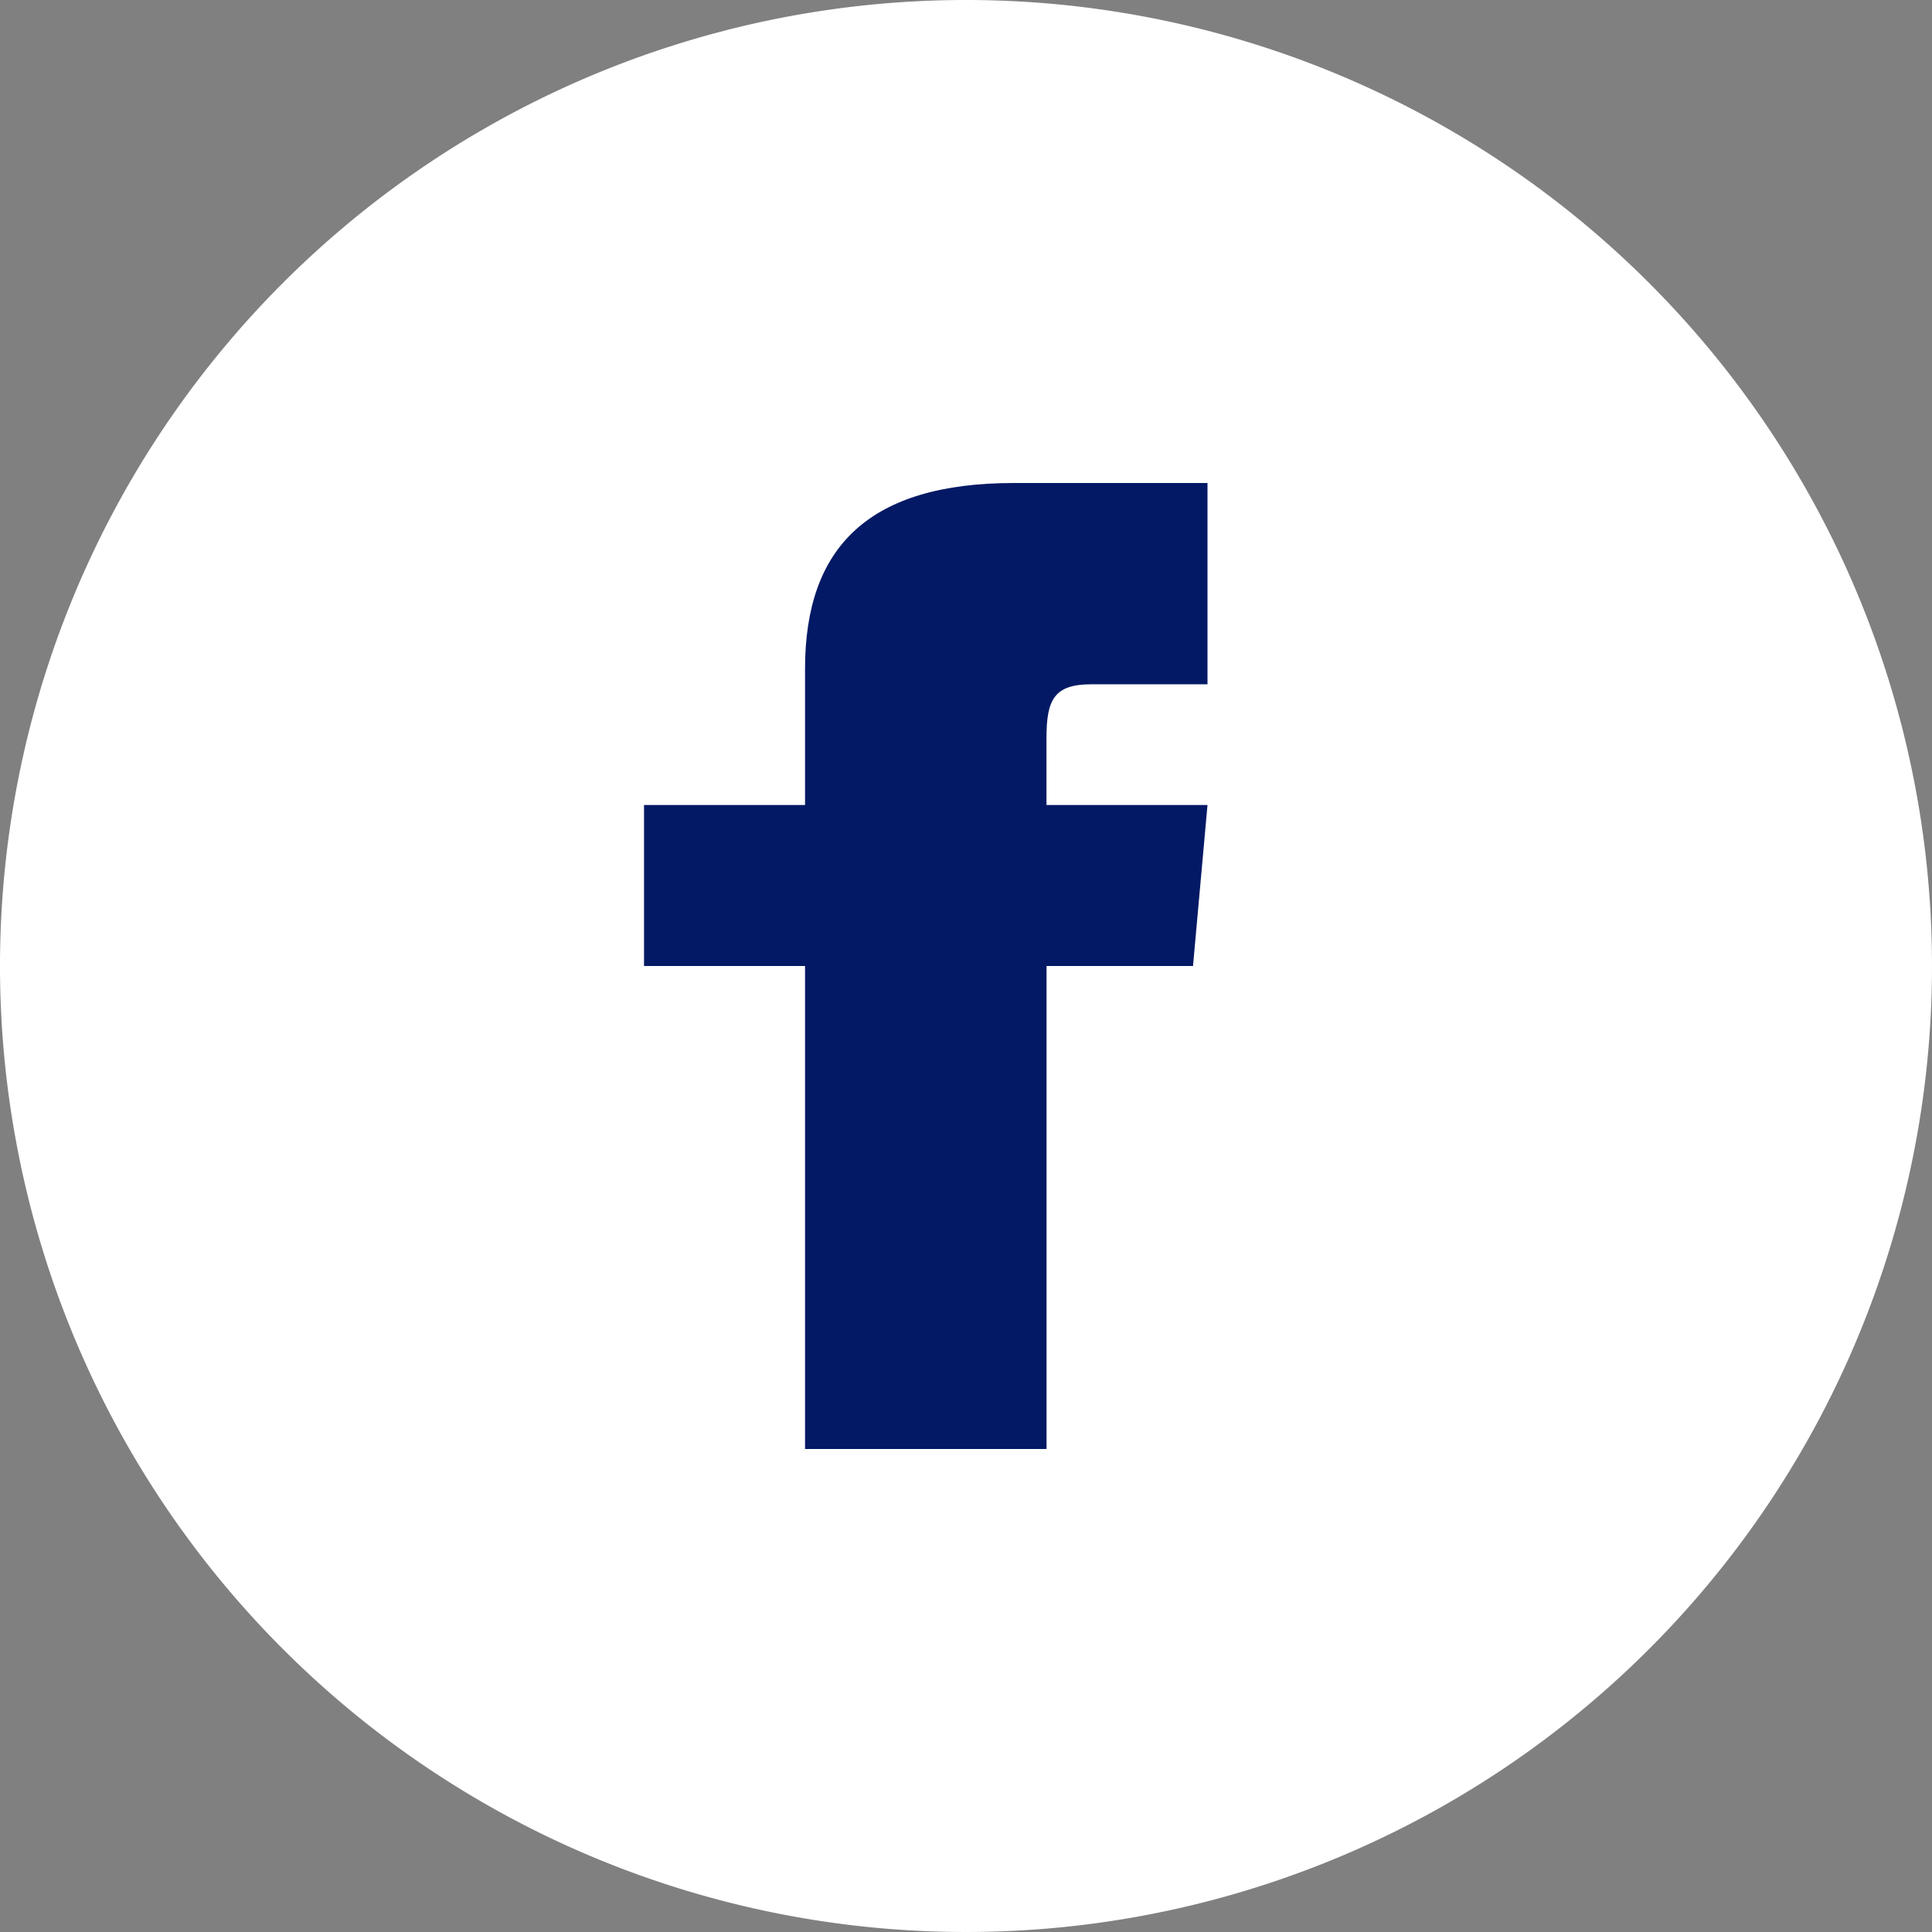
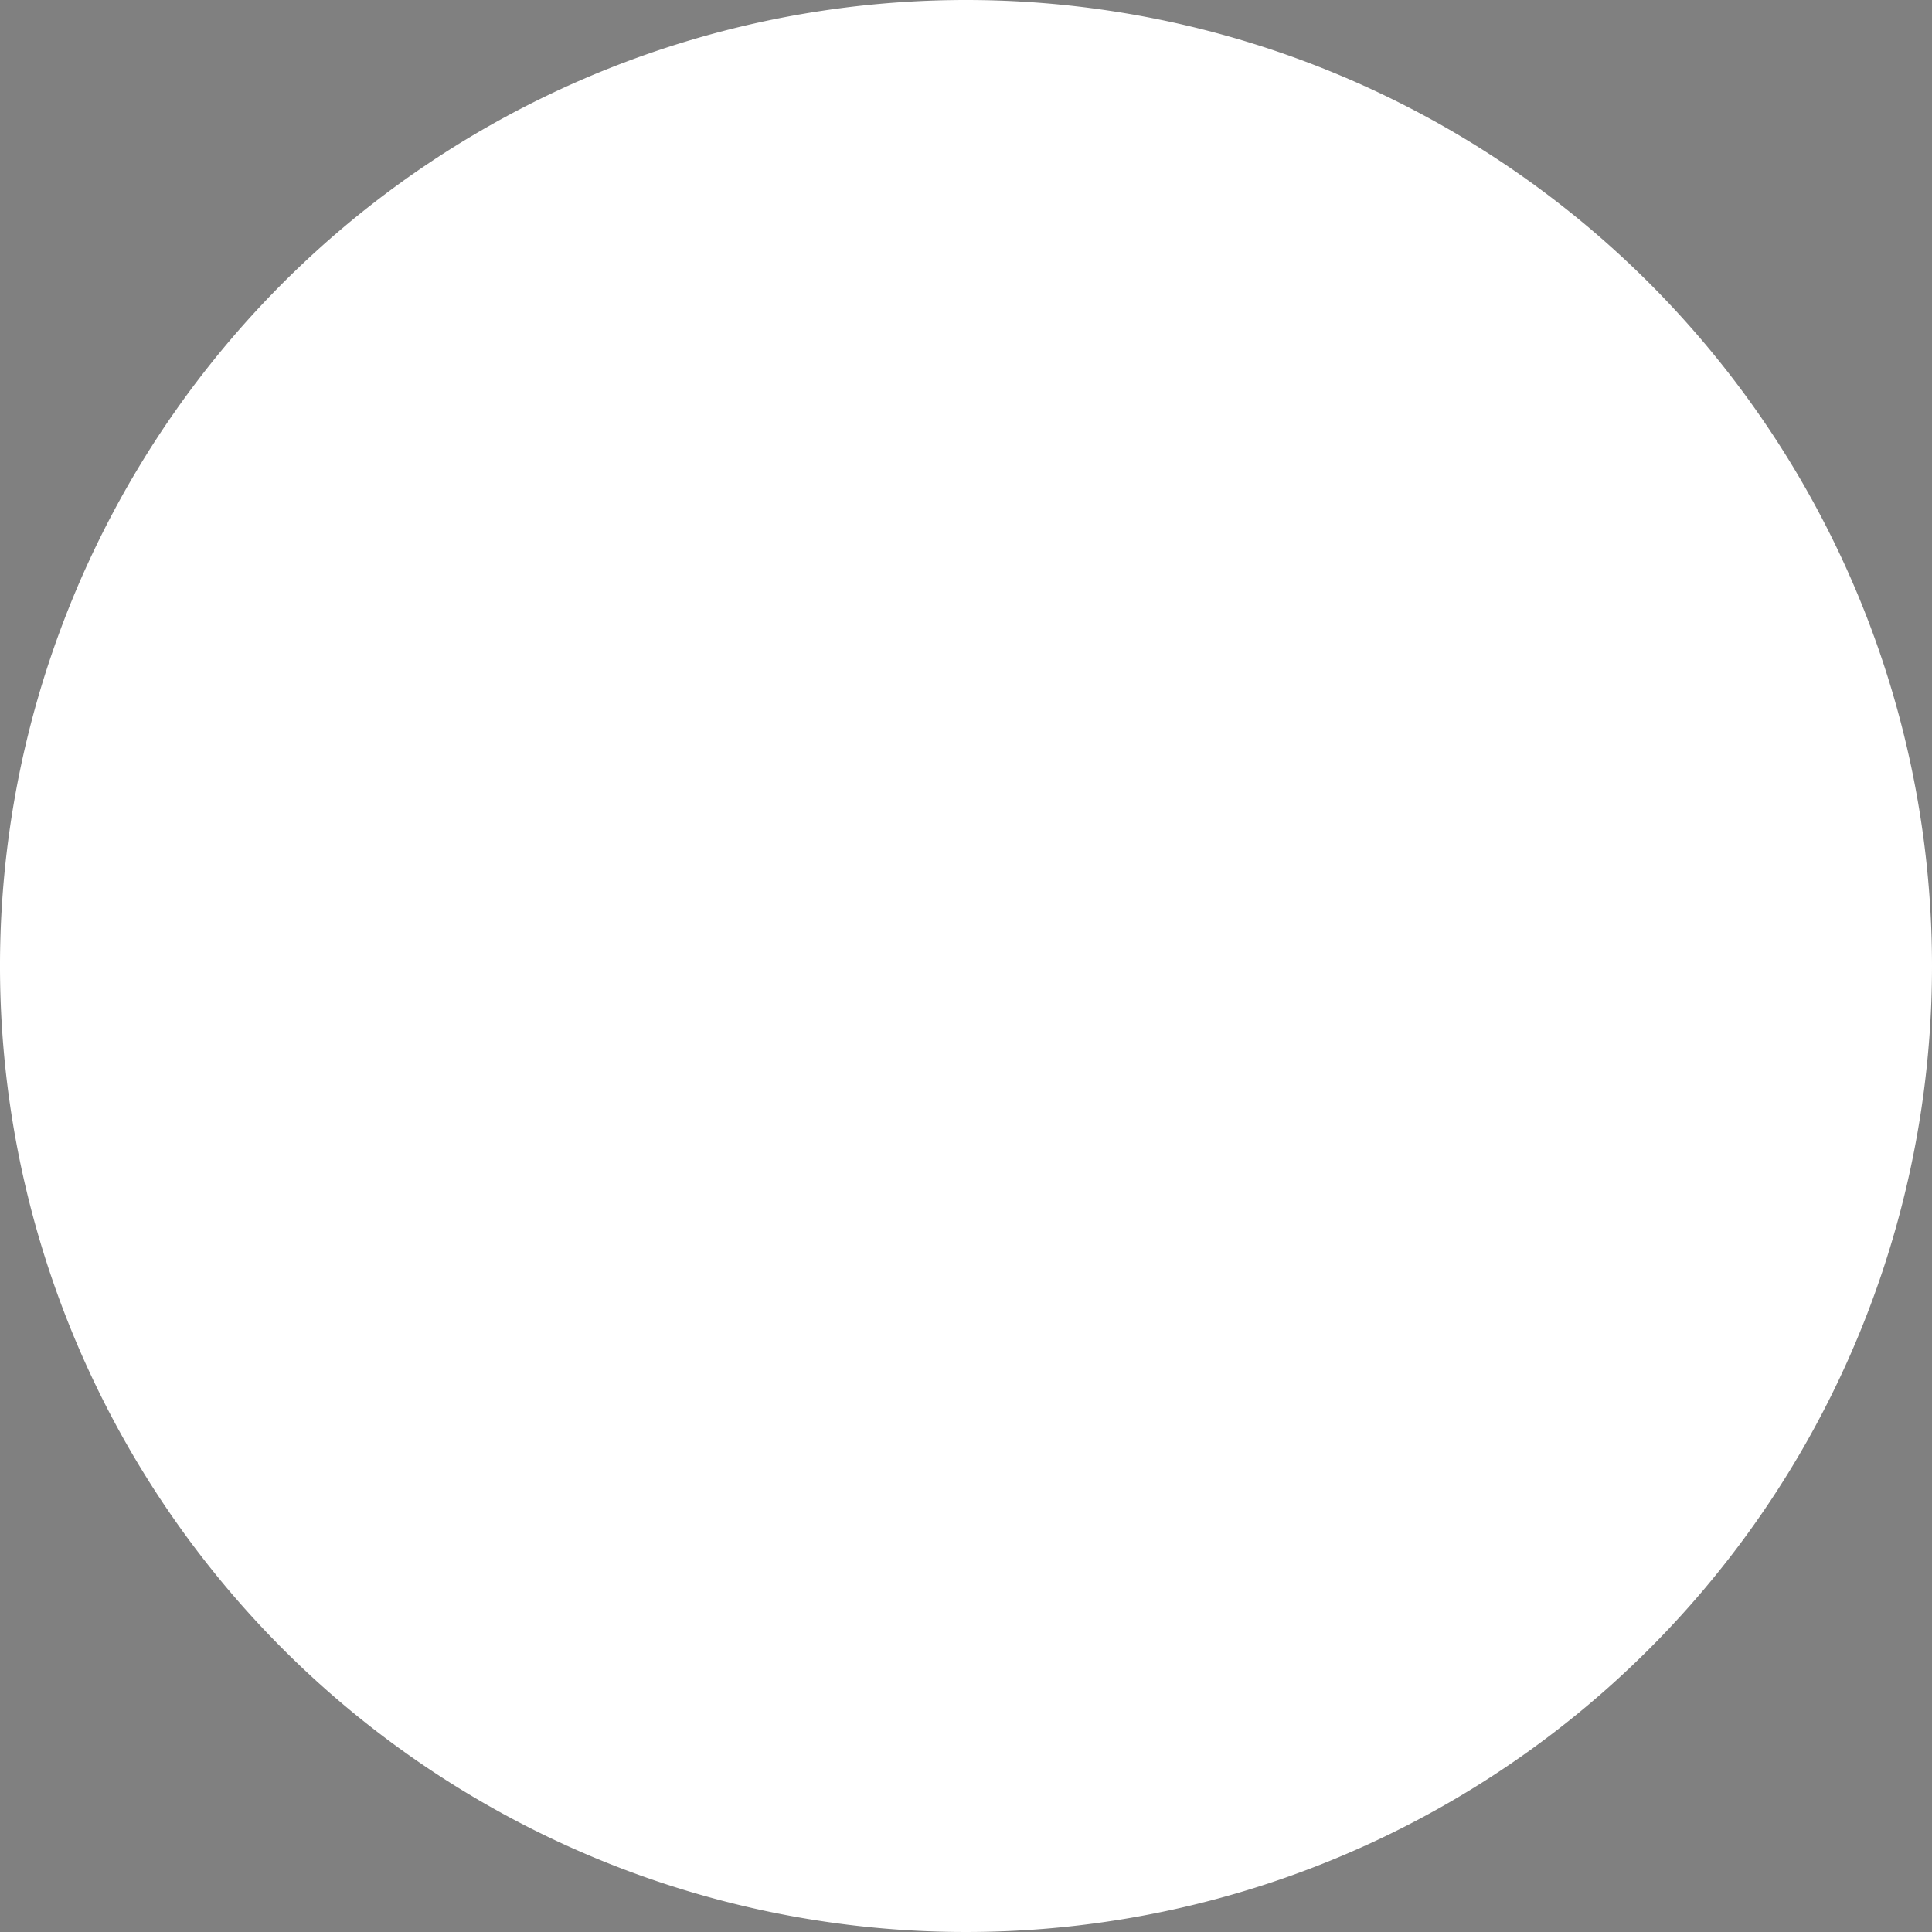
<svg xmlns="http://www.w3.org/2000/svg" width="32" height="32" viewBox="0 0 32 32" title="facebook">
  <rect x="0" y="0" width="32" height="32" fill="#808080" stroke="none" />
  <g id="facebook-5">
-     <path id="facebook-5-2" data-name="facebook-5" d="M16,0A16,16,0,1,0,32,16,16,16,0,0,0,16,0Z" fill="#fff" />
+     <path id="facebook-5-2" data-name="facebook-5" d="M16,0A16,16,0,1,0,32,16,16,16,0,0,0,16,0" fill="#fff" />
  </g>
  <g id="facebook-5-3" data-name="facebook-5">
-     <path id="facebook-5-4" data-name="facebook-5" d="M13.333,13.333H10.667V16h2.667v8h4V16H19.76L20,13.333H17.333V12.223c0-.637.128-.889.744-.889H20V8H16.795c-2.4,0-3.461,1.056-3.461,3.077v2.256Z" fill="#031965" />
-   </g>
+     </g>
</svg>